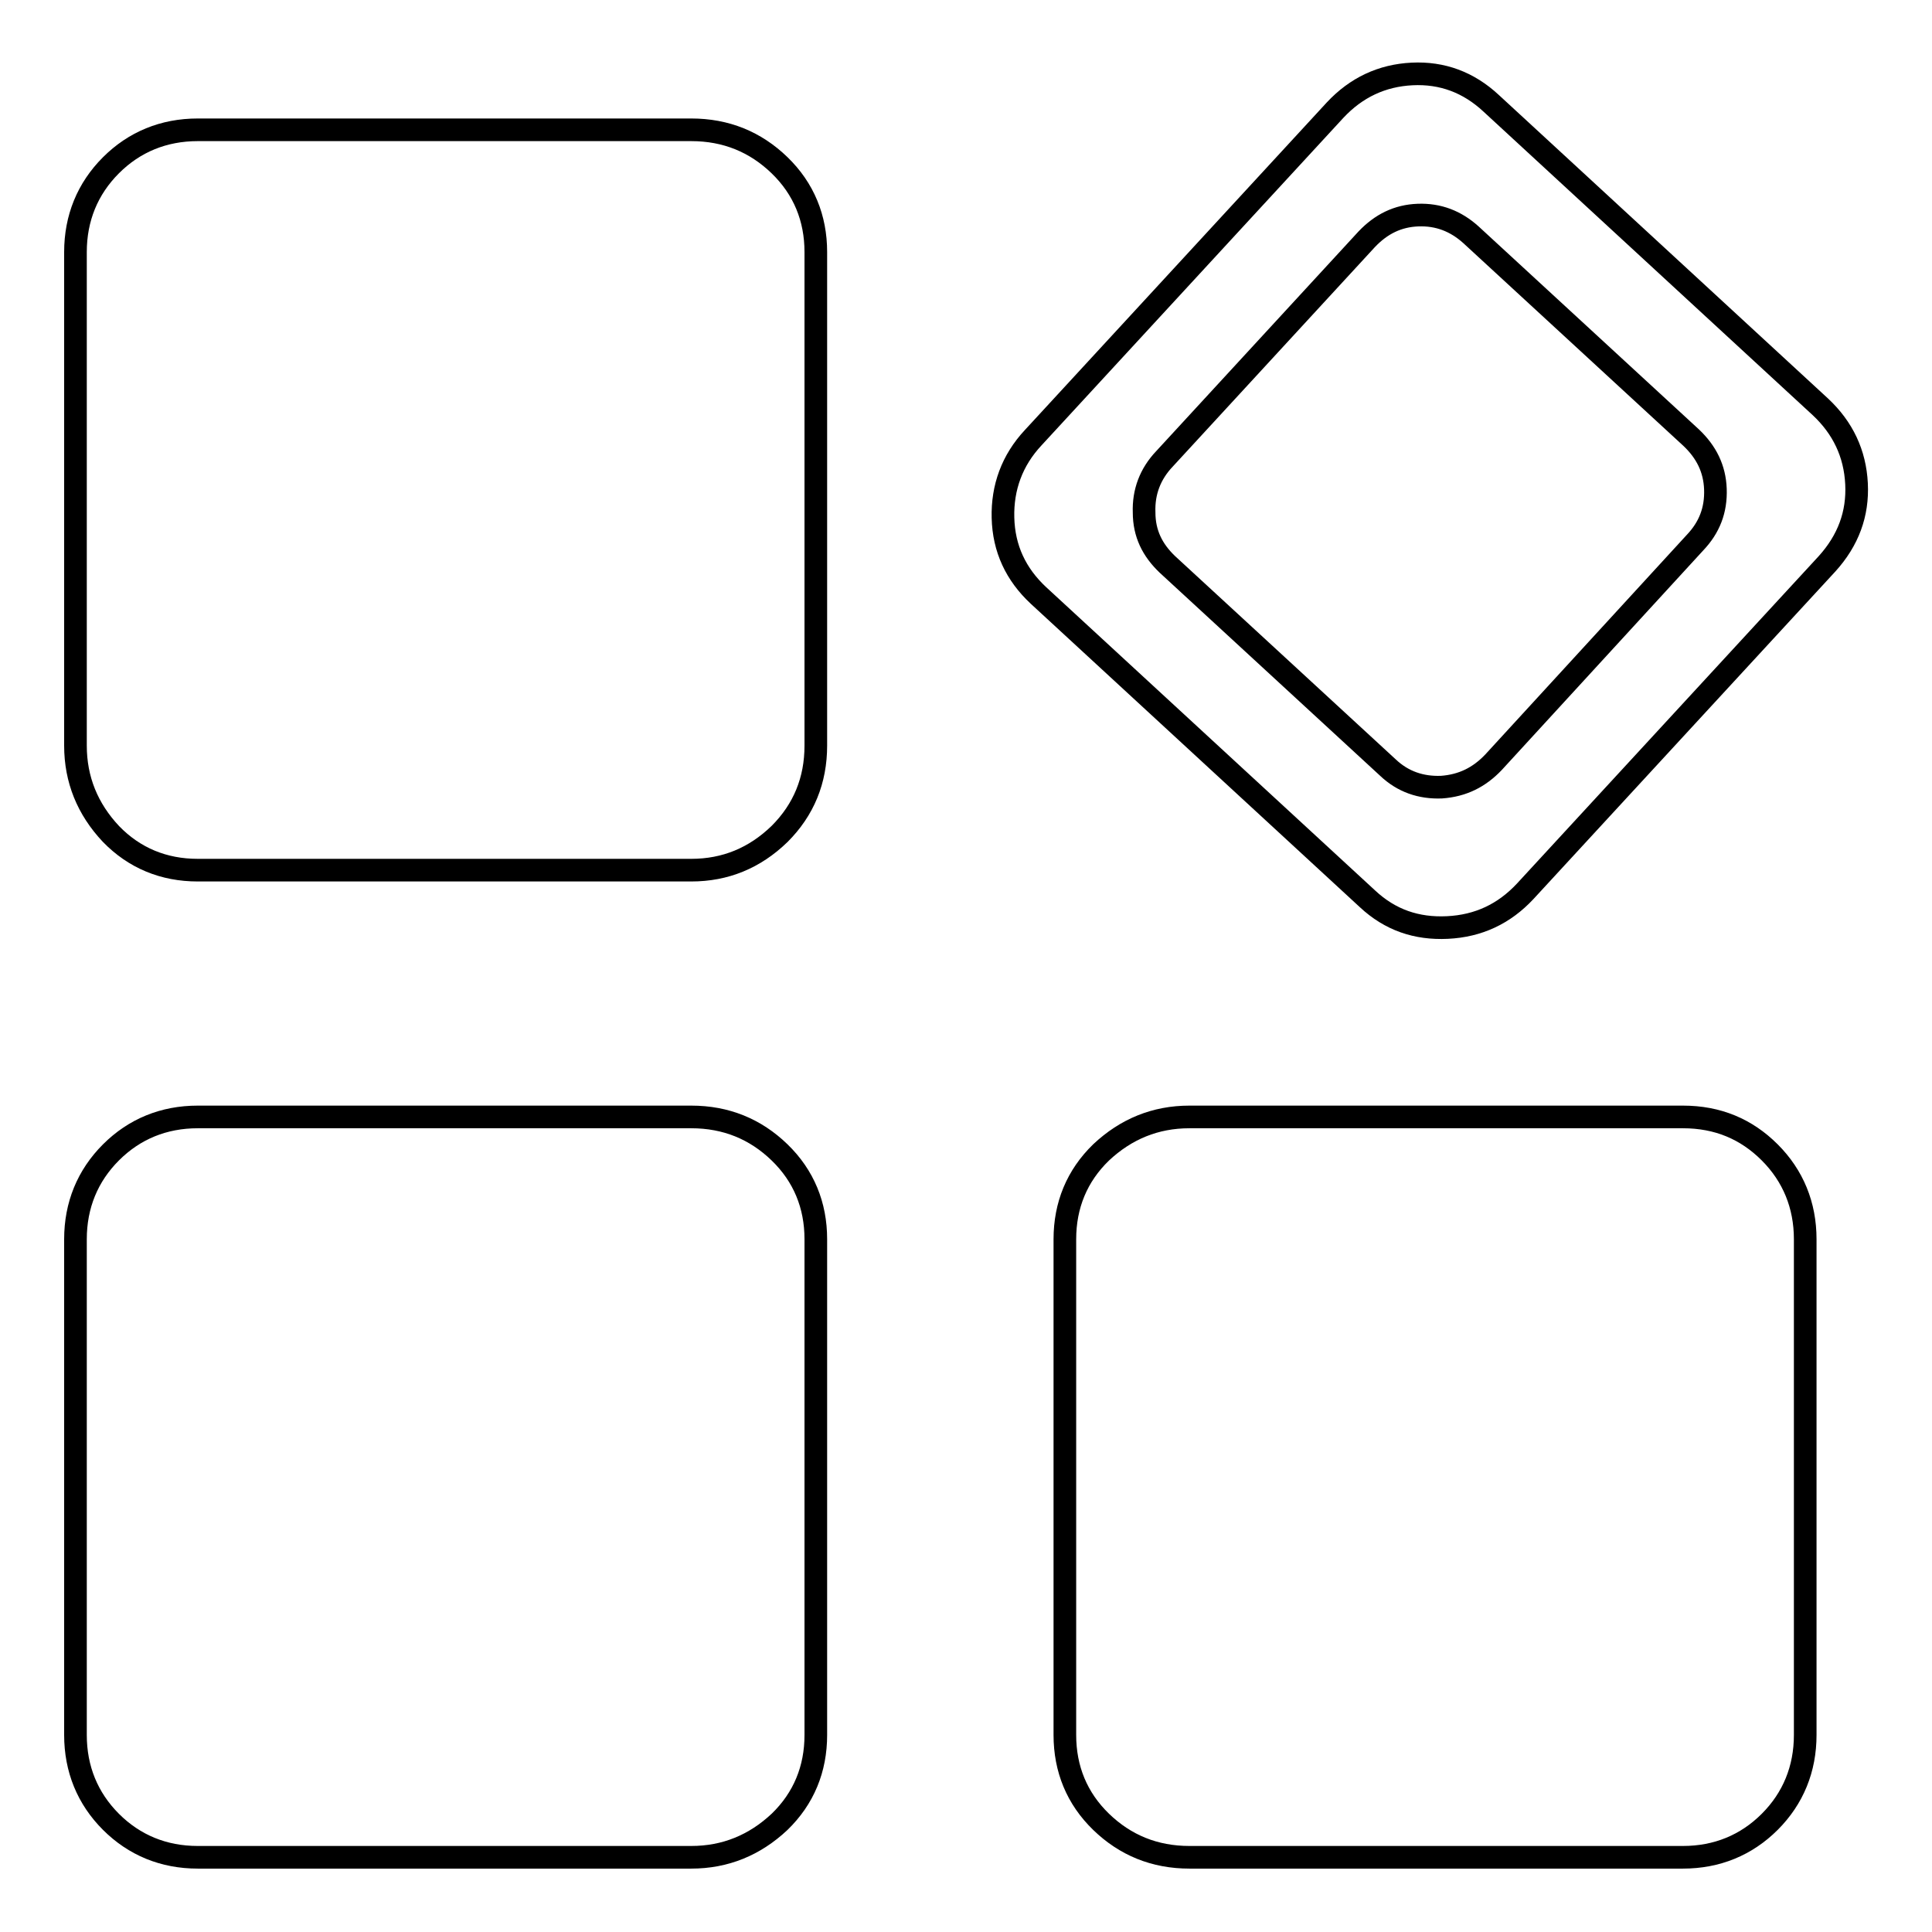
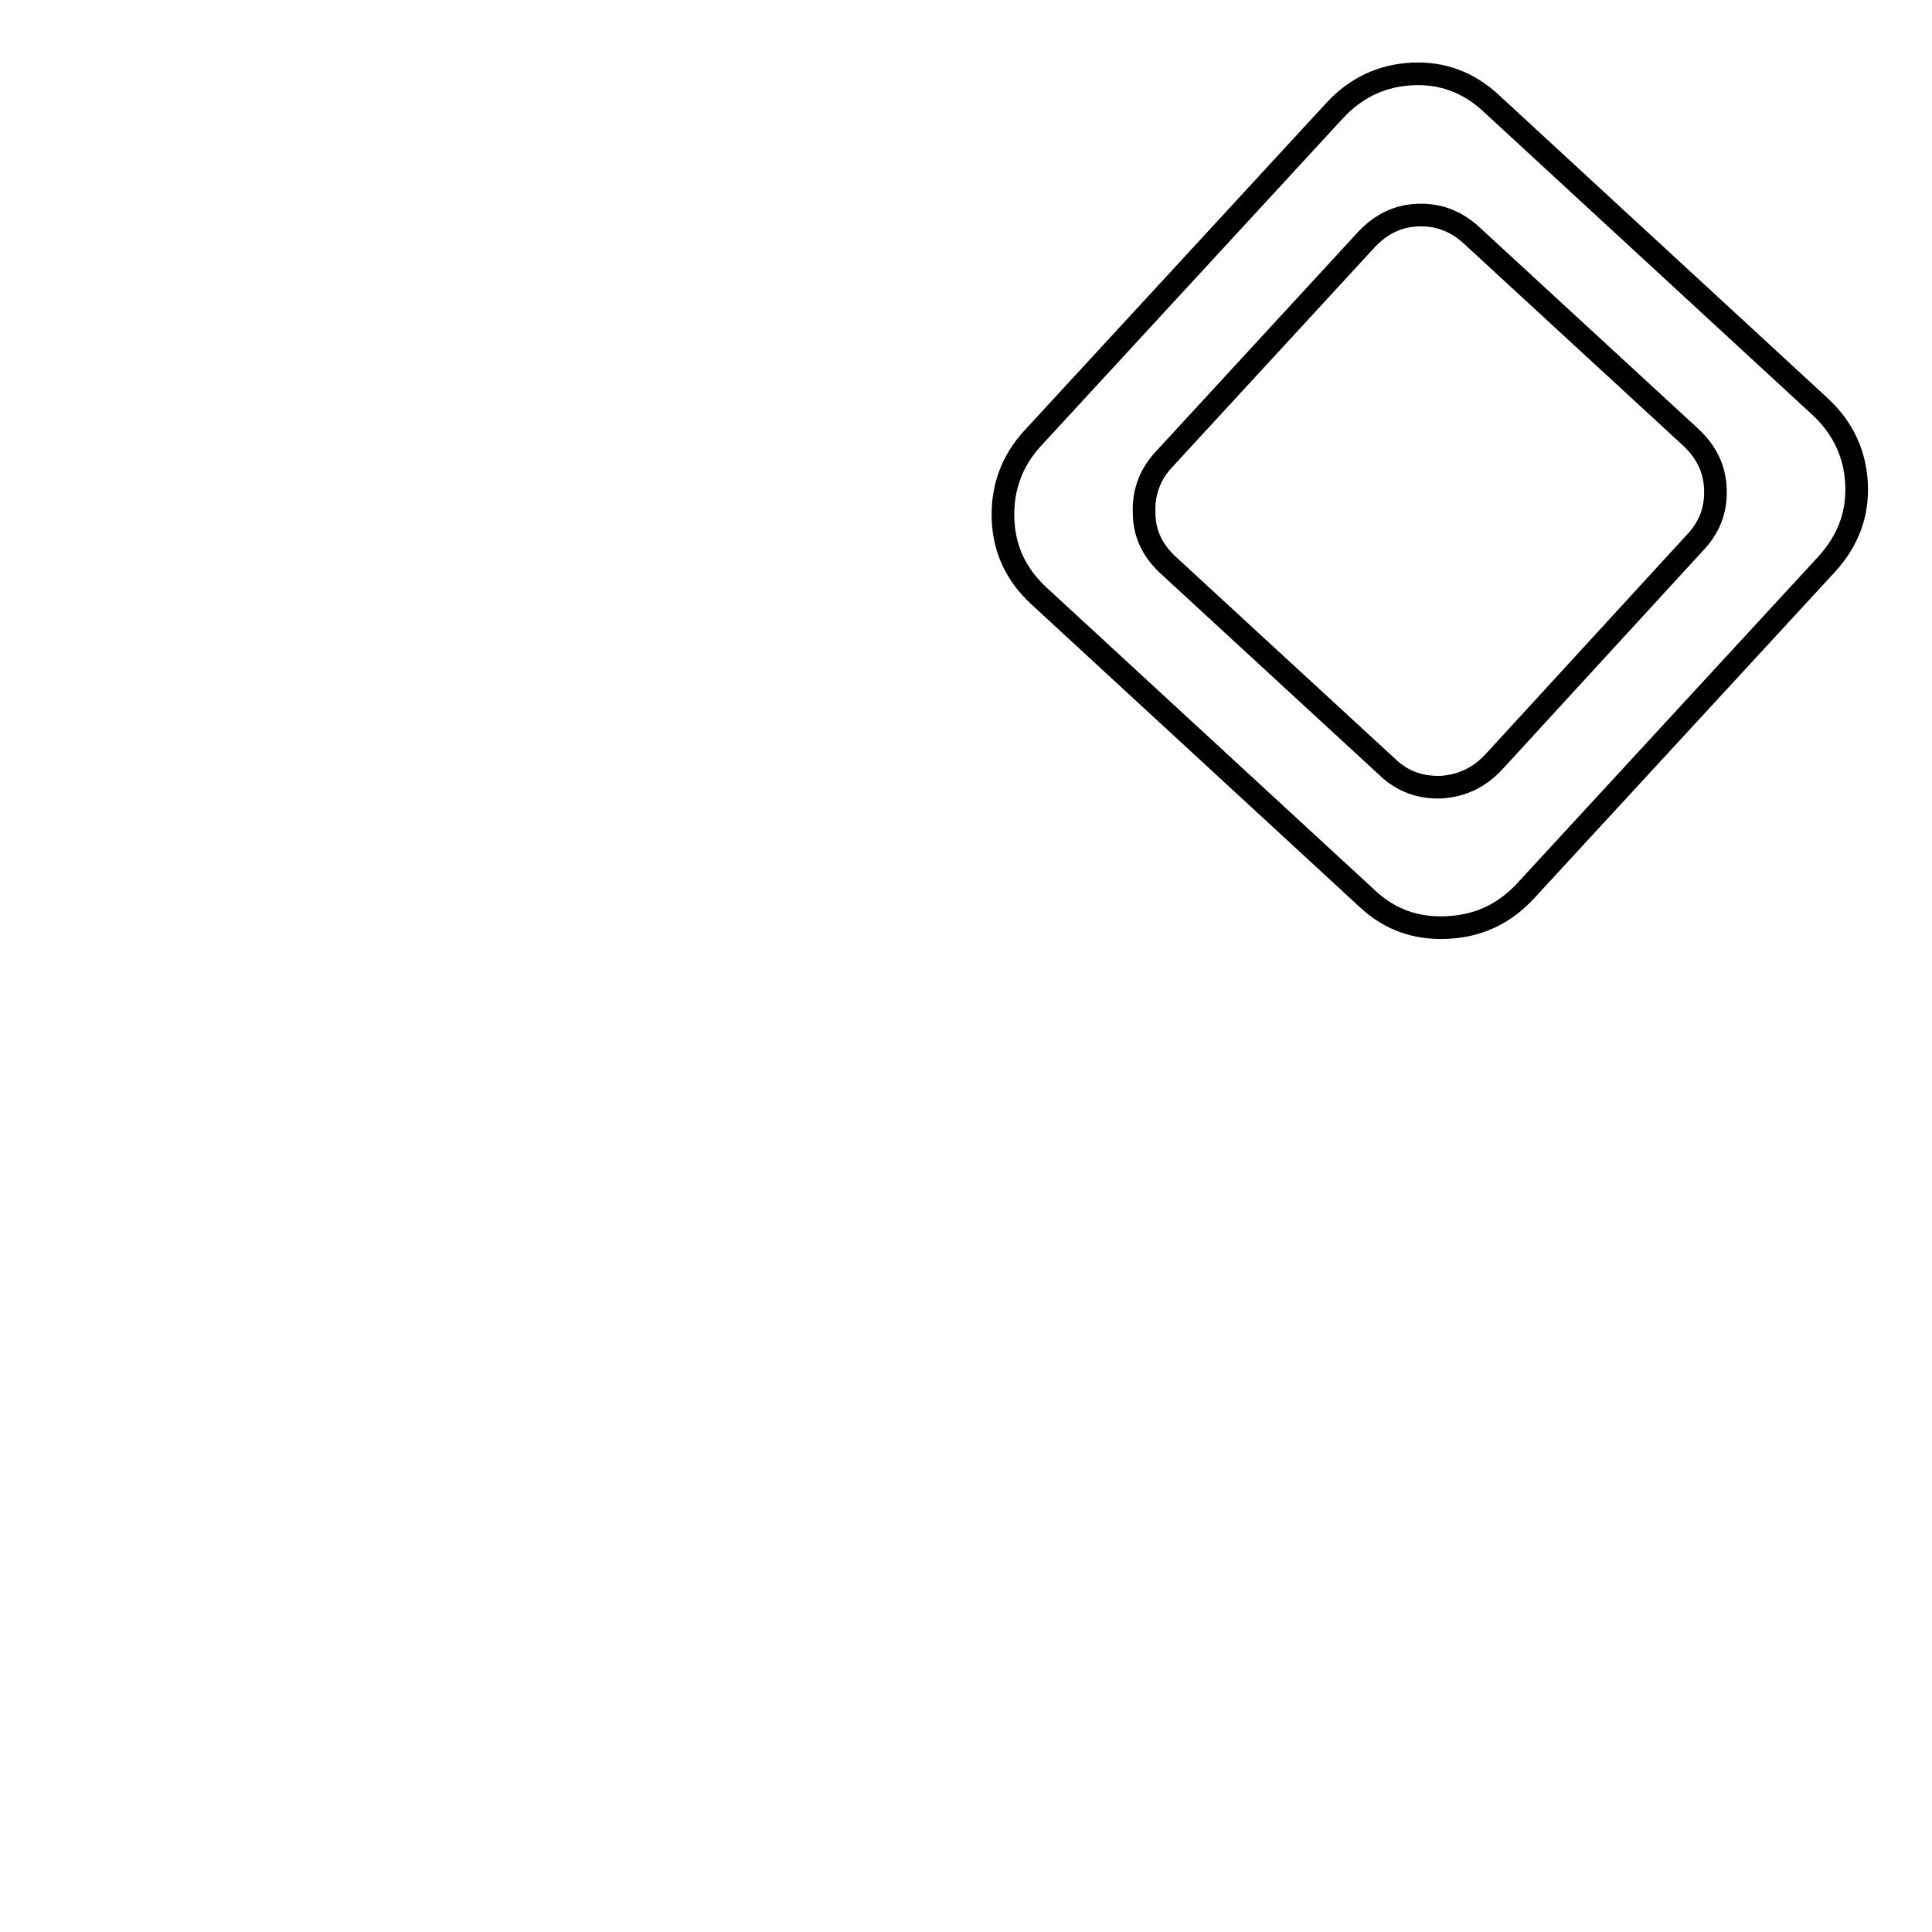
<svg xmlns="http://www.w3.org/2000/svg" version="1.1" x="0px" y="0px" viewBox="0 0 256 256" enable-background="new 0 0 256 256" xml:space="preserve">
  <g>
    <g>
-       <path stroke-width="3" fill-opacity="0" stroke="#000000" d="M91.6,17.2H26.2c-4.5,0-8.4,1.6-11.5,4.7c-3.1,3.1-4.7,7-4.7,11.5v65.4c0,4.5,1.6,8.4,4.7,11.7c3.1,3.2,7,4.8,11.5,4.8h65.4c4.5,0,8.4-1.6,11.7-4.8c3.2-3.2,4.8-7.1,4.8-11.7V33.4c0-4.5-1.6-8.4-4.8-11.5C100.1,18.8,96.2,17.2,91.6,17.2z" />
-       <path stroke-width="3" fill-opacity="0" stroke="#000000" d="M91.6,148H26.2c-4.5,0-8.4,1.6-11.5,4.7c-3.1,3.1-4.7,7-4.7,11.5v65.7c0,4.5,1.6,8.4,4.7,11.5c3.1,3.1,7,4.7,11.5,4.7h65.4c4.5,0,8.4-1.6,11.7-4.7c3.2-3.1,4.8-7,4.8-11.5v-65.7c0-4.5-1.6-8.4-4.8-11.5S96.2,148,91.6,148z" />
-       <path stroke-width="3" fill-opacity="0" stroke="#000000" d="M223,148h-65.4c-4.5,0-8.4,1.6-11.7,4.7c-3.2,3.1-4.8,7-4.8,11.5v65.7c0,4.5,1.6,8.4,4.8,11.5c3.2,3.1,7.1,4.7,11.7,4.7H223c4.5,0,8.4-1.6,11.5-4.7c3.1-3.1,4.7-7,4.7-11.5v-65.7c0-4.5-1.6-8.4-4.7-11.5C231.4,149.6,227.6,148,223,148z" />
      <path stroke-width="3" fill-opacity="0" stroke="#000000" d="M246,64.1c-0.2-4-1.8-7.4-4.8-10.2l-43.6-40.2c-3-2.8-6.5-4.1-10.5-3.9c-4,0.2-7.4,1.8-10.2,4.8l-40,43.4c-2.8,3-4.1,6.6-4,10.6c0.1,4.1,1.7,7.5,4.7,10.3l43.6,40.2c3,2.8,6.5,4,10.6,3.8c4.1-0.2,7.5-1.8,10.3-4.8l40-43.4C244.9,71.6,246.2,68.1,246,64.1z M224.6,71.9L197.9,101c-1.9,2-4.1,3.1-6.9,3.3c-2.7,0.1-5.1-0.7-7.1-2.6l-29.2-26.9c-2-1.9-3.1-4.1-3.1-6.9c-0.1-2.7,0.8-5.1,2.7-7.1l26.8-29.1c1.9-2,4.1-3.1,6.8-3.2c2.7-0.1,5,0.8,7,2.6l29.2,26.9c2,1.9,3.1,4.1,3.2,6.8C227.4,67.6,226.5,69.9,224.6,71.9z" />
    </g>
  </g>
</svg>